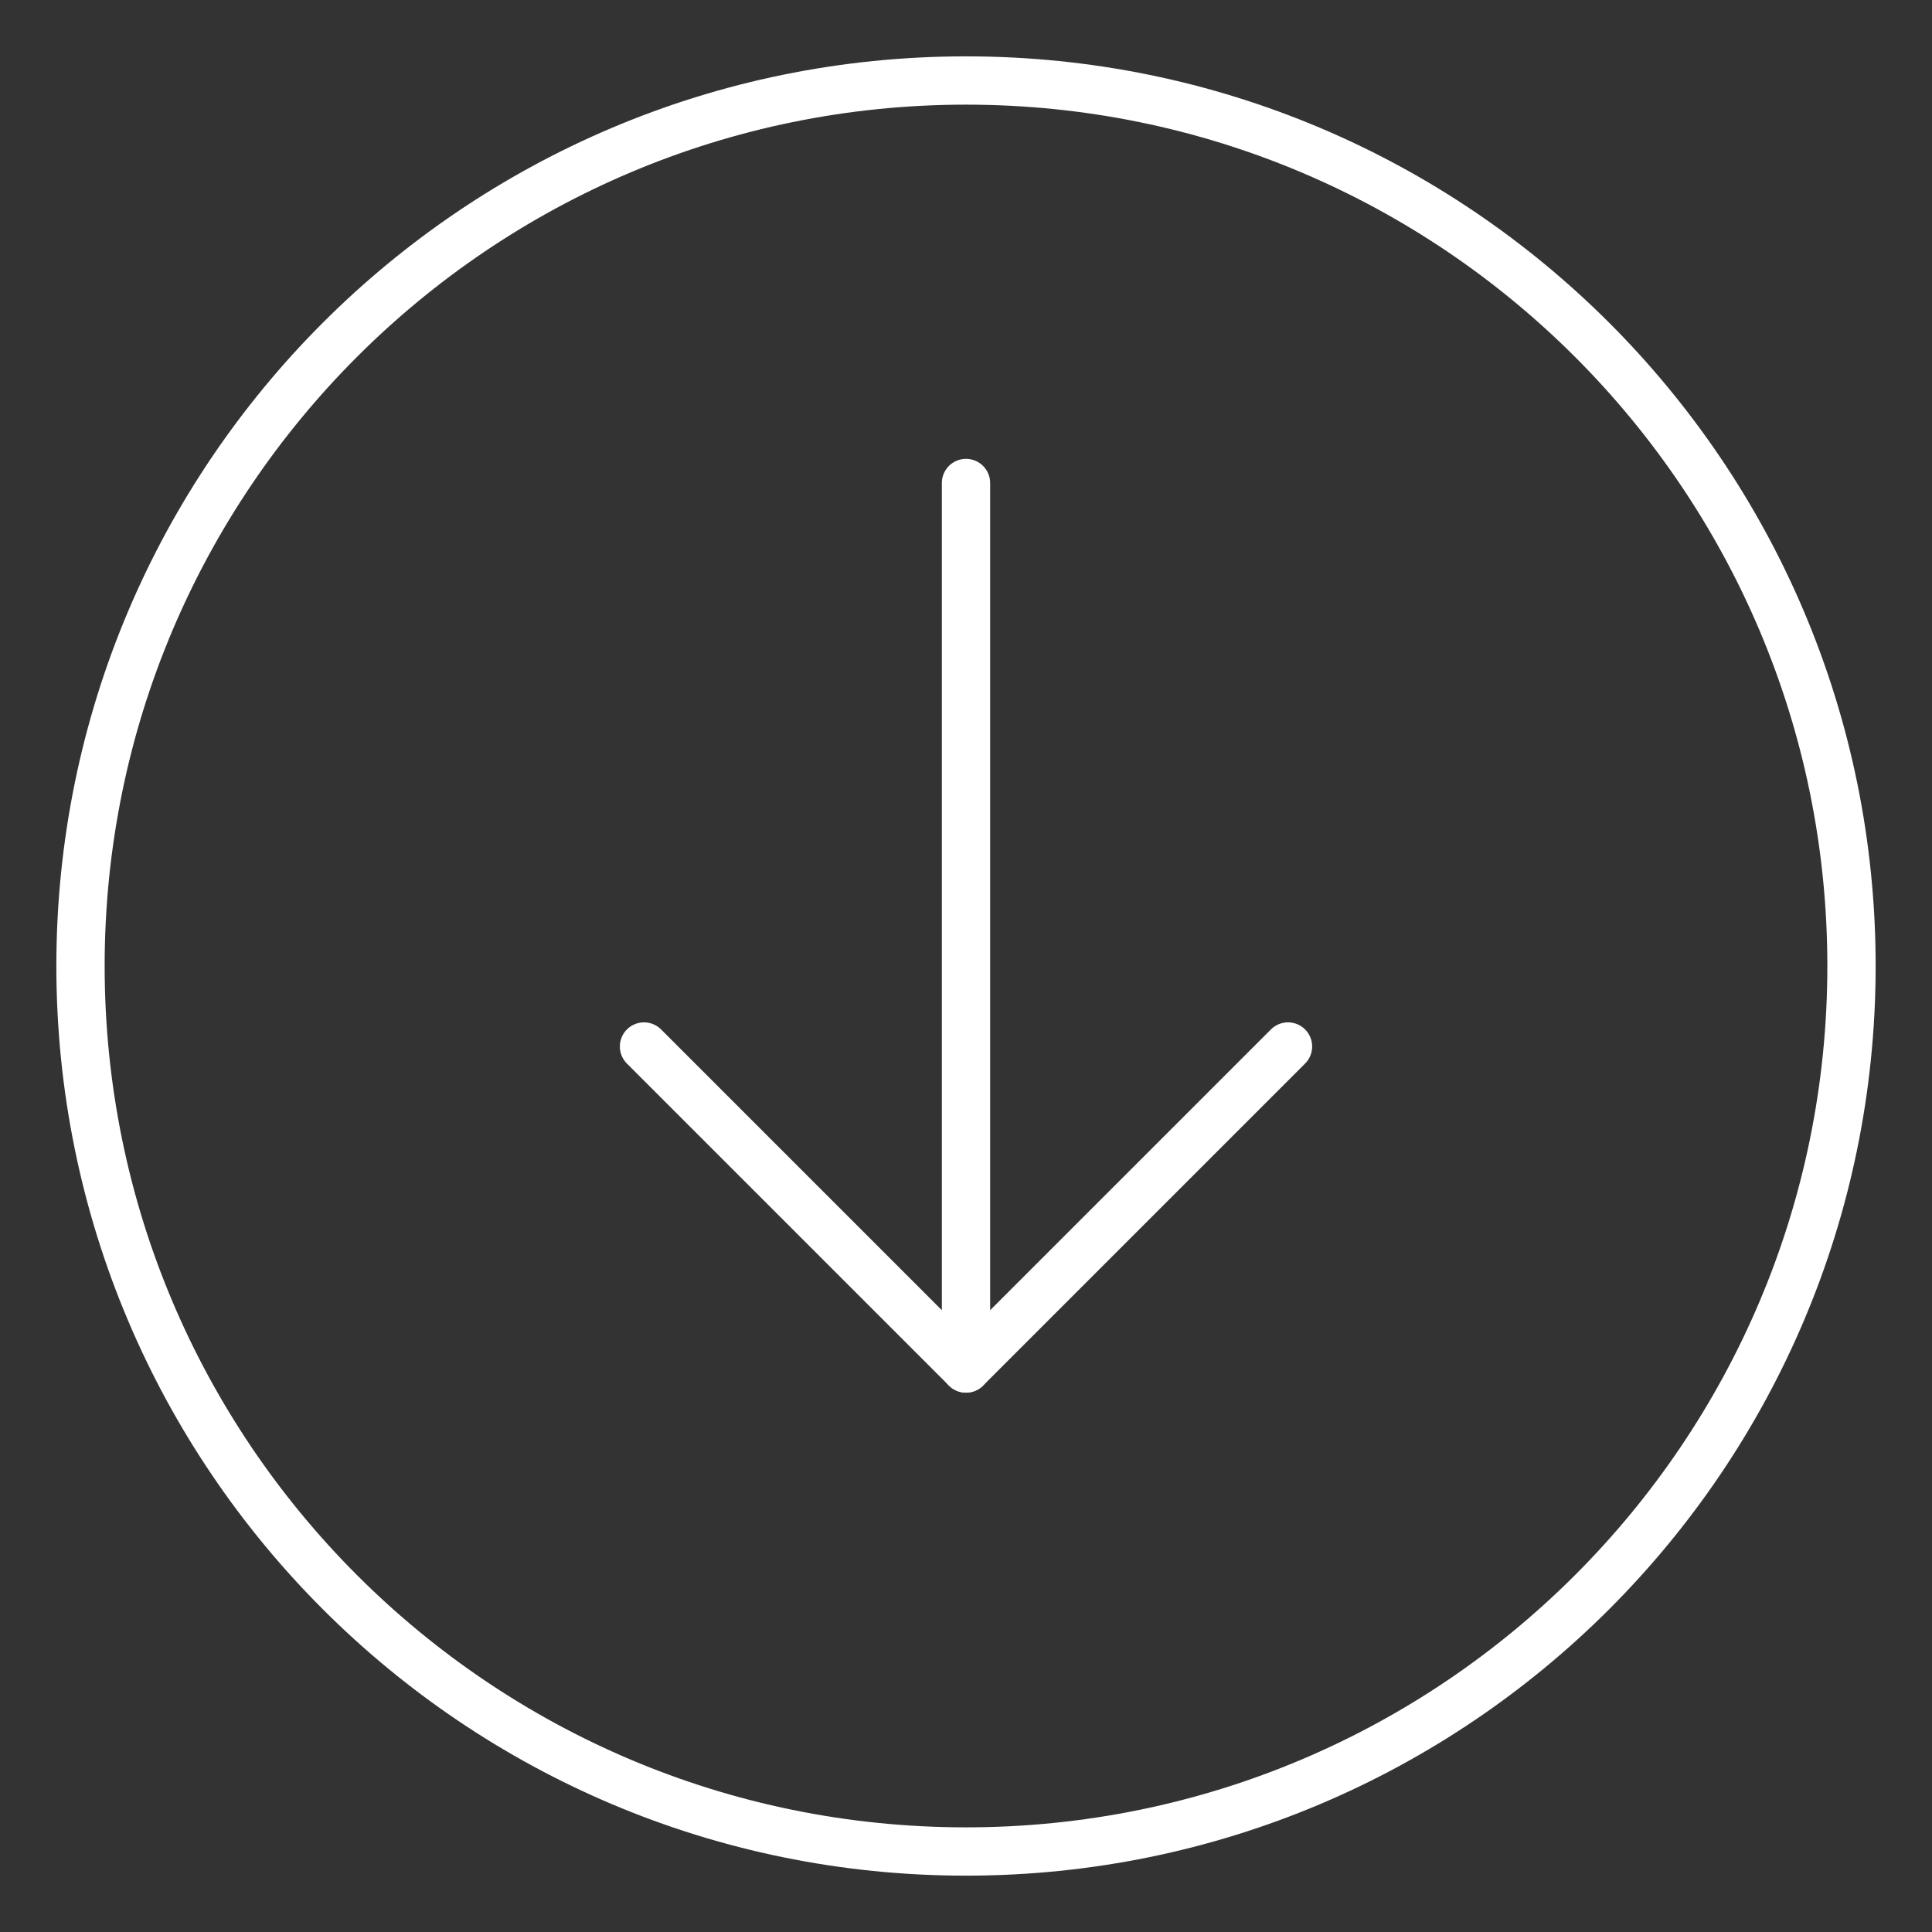
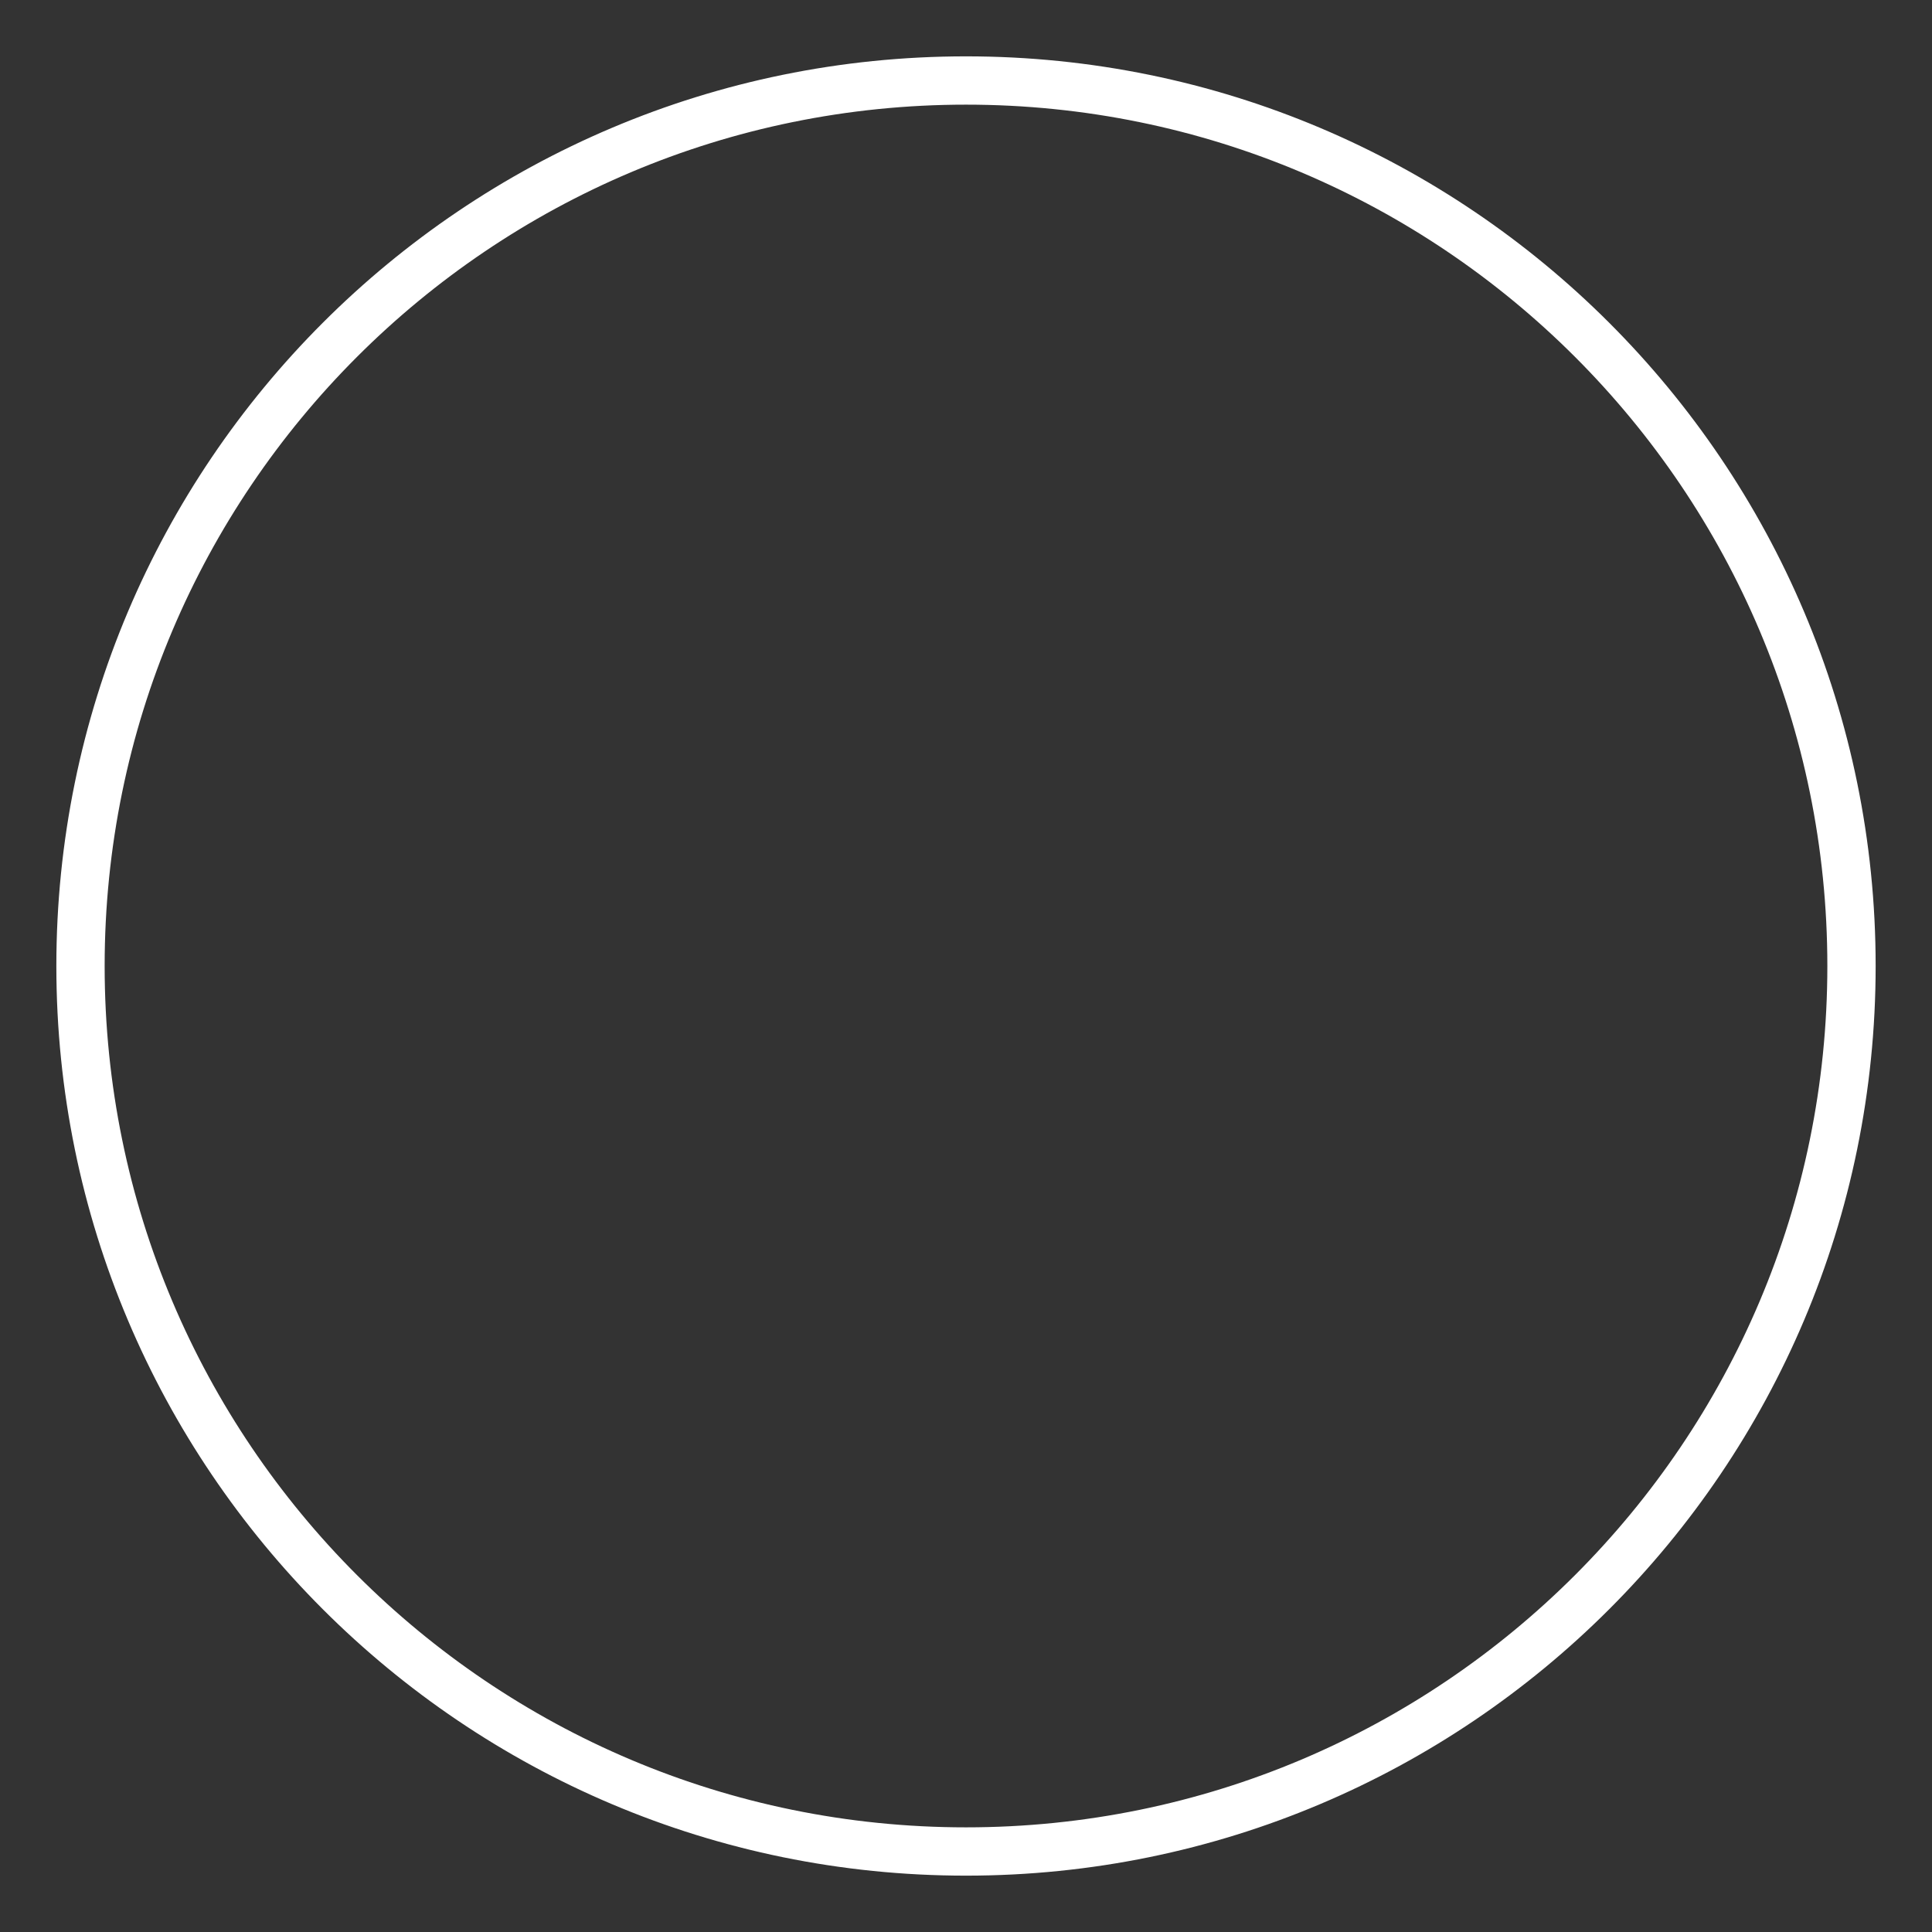
<svg xmlns="http://www.w3.org/2000/svg" width="48" height="48" viewBox="0 0 48 48" fill="none">
  <rect x="0" y="0" width="48" height="48" fill="#333333" stroke="none" />
  <g id="circle-arrow-down 1">
    <g id="Group">
      <g id="Group 10">
-         <path id="Vector" d="M24 12V34" stroke="white" stroke-width="1.2" stroke-linecap="round" stroke-linejoin="round" />
-         <path id="Vector_2" d="M32 26L24 34L16 26" stroke="white" stroke-width="1.2" stroke-linecap="round" stroke-linejoin="round" />
-       </g>
+         </g>
      <path id="Vector_3" d="M24 46C36.15 46 46 36.15 46 24C46 11.85 36.15 2 24 2C11.85 2 2 11.85 2 24C2 36.15 11.85 46 24 46Z" stroke="white" stroke-width="1.2" stroke-linecap="round" stroke-linejoin="round" />
    </g>
  </g>
</svg>